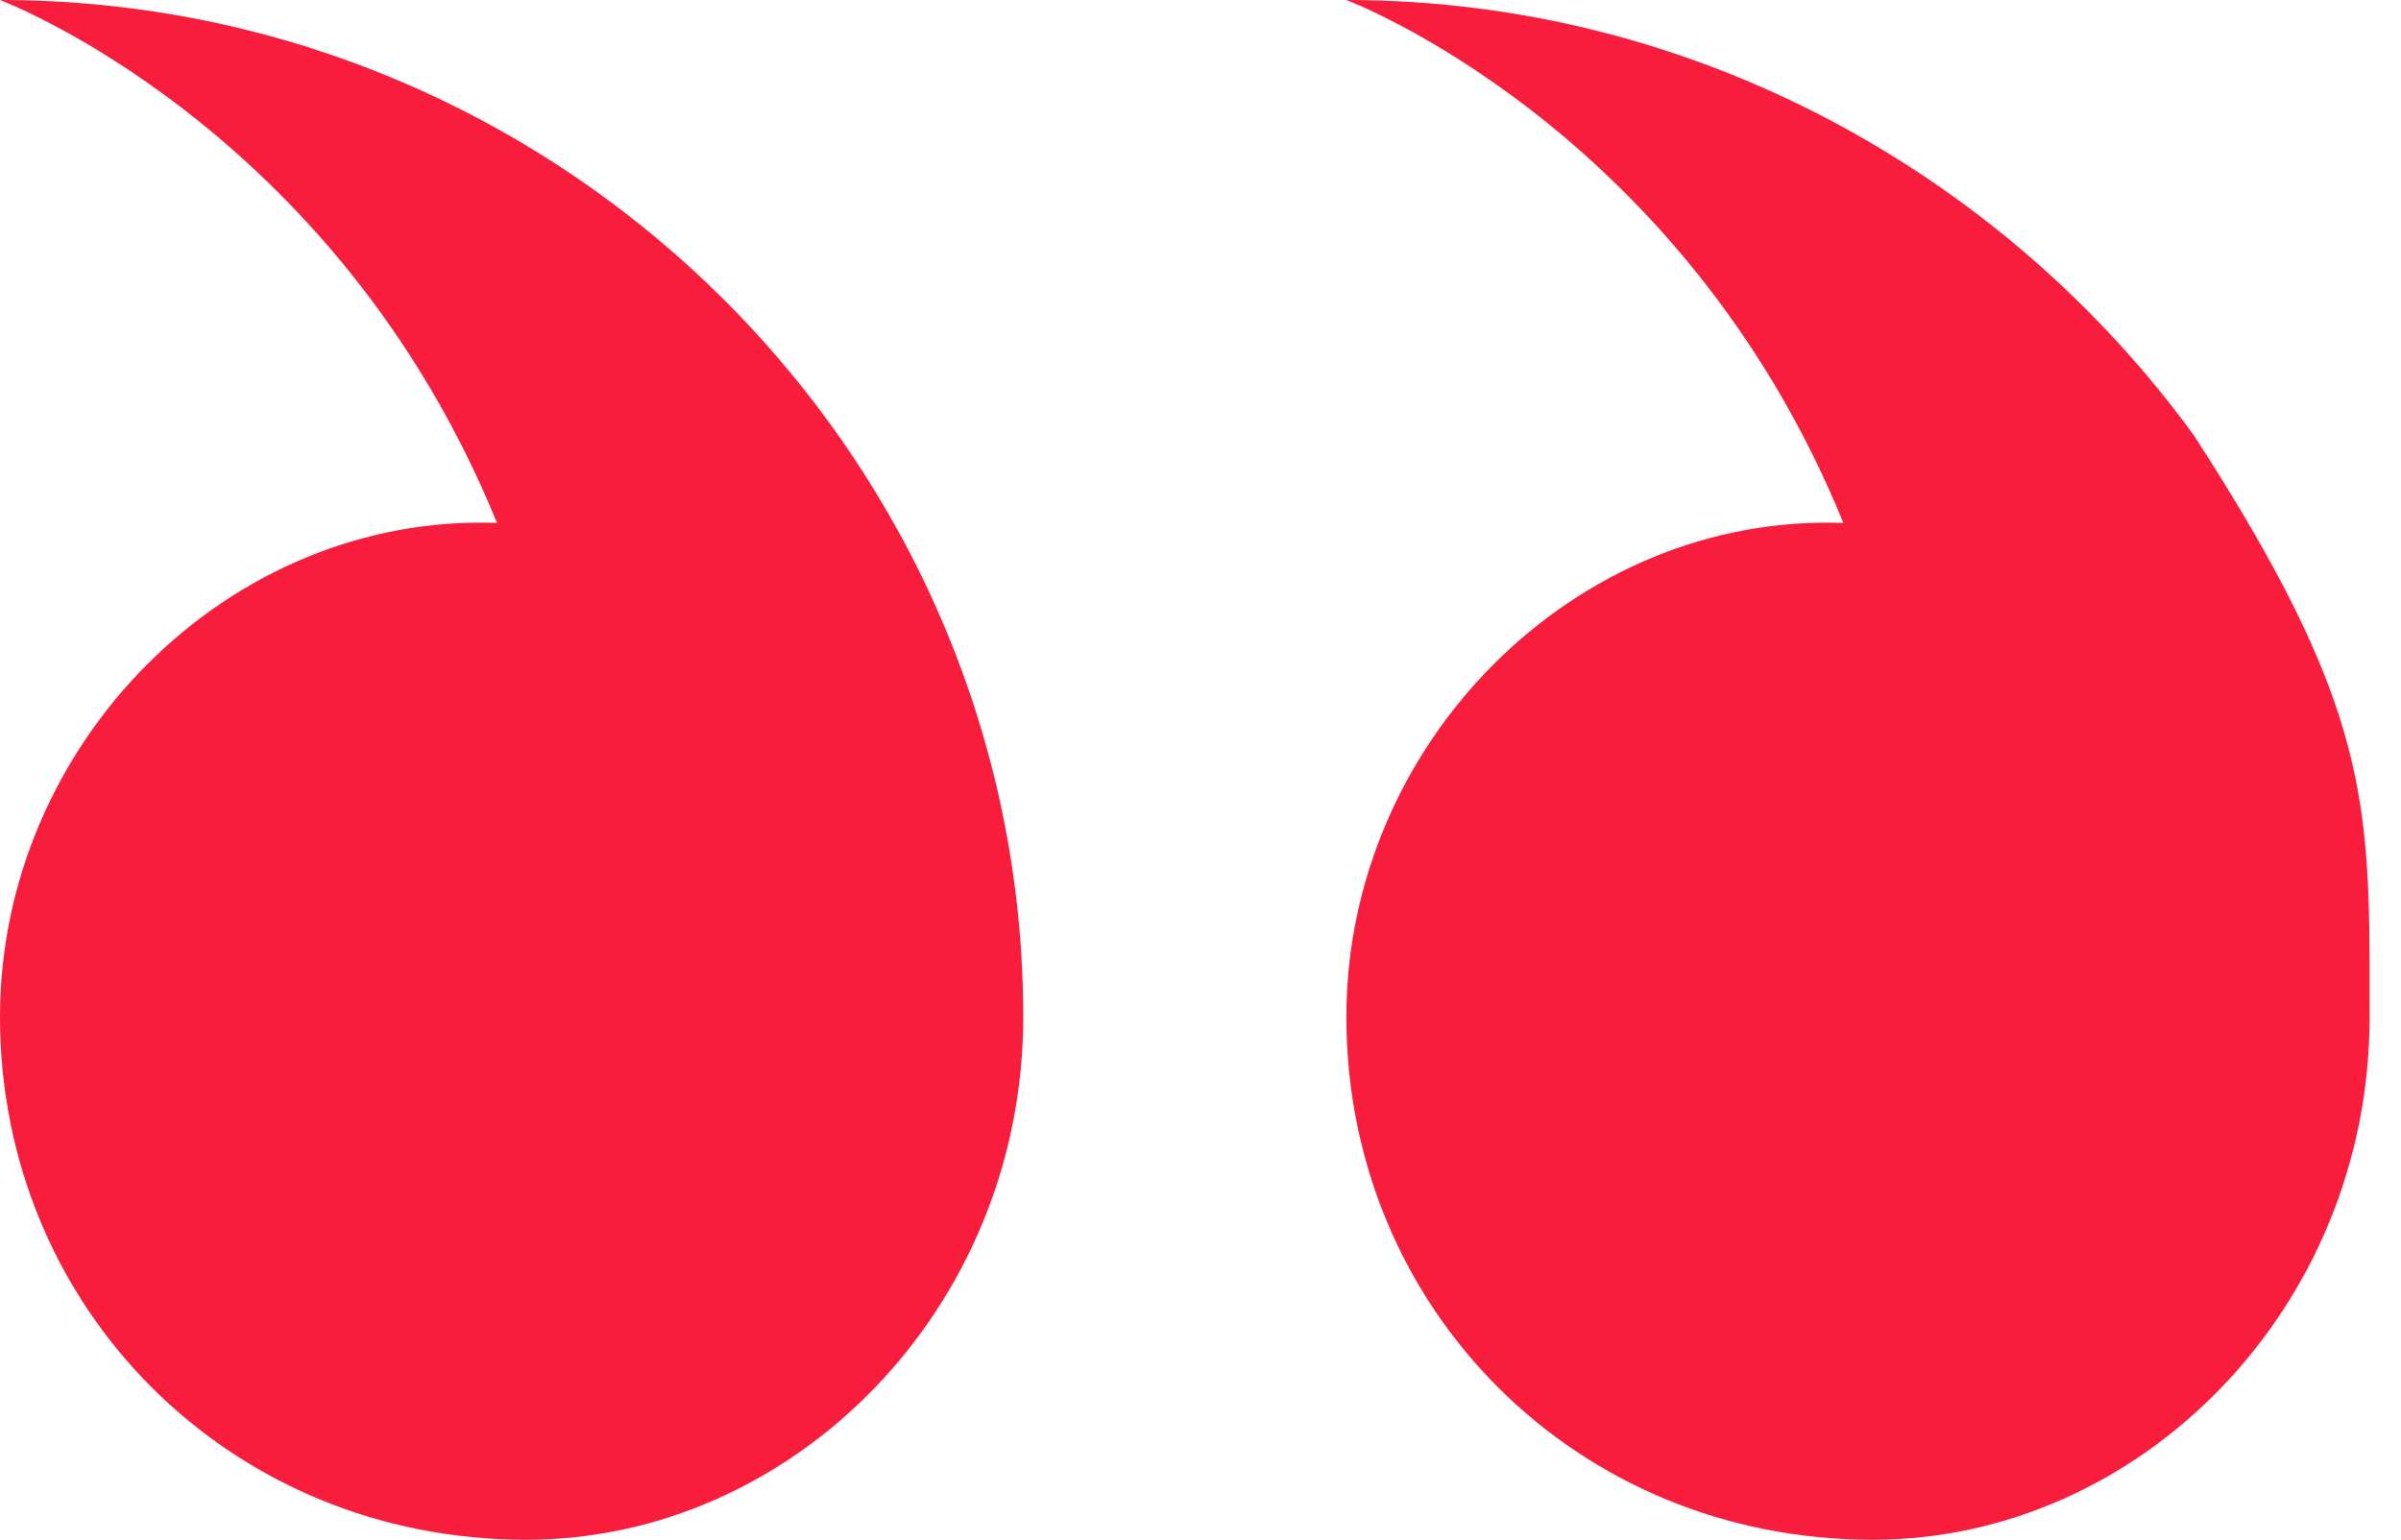
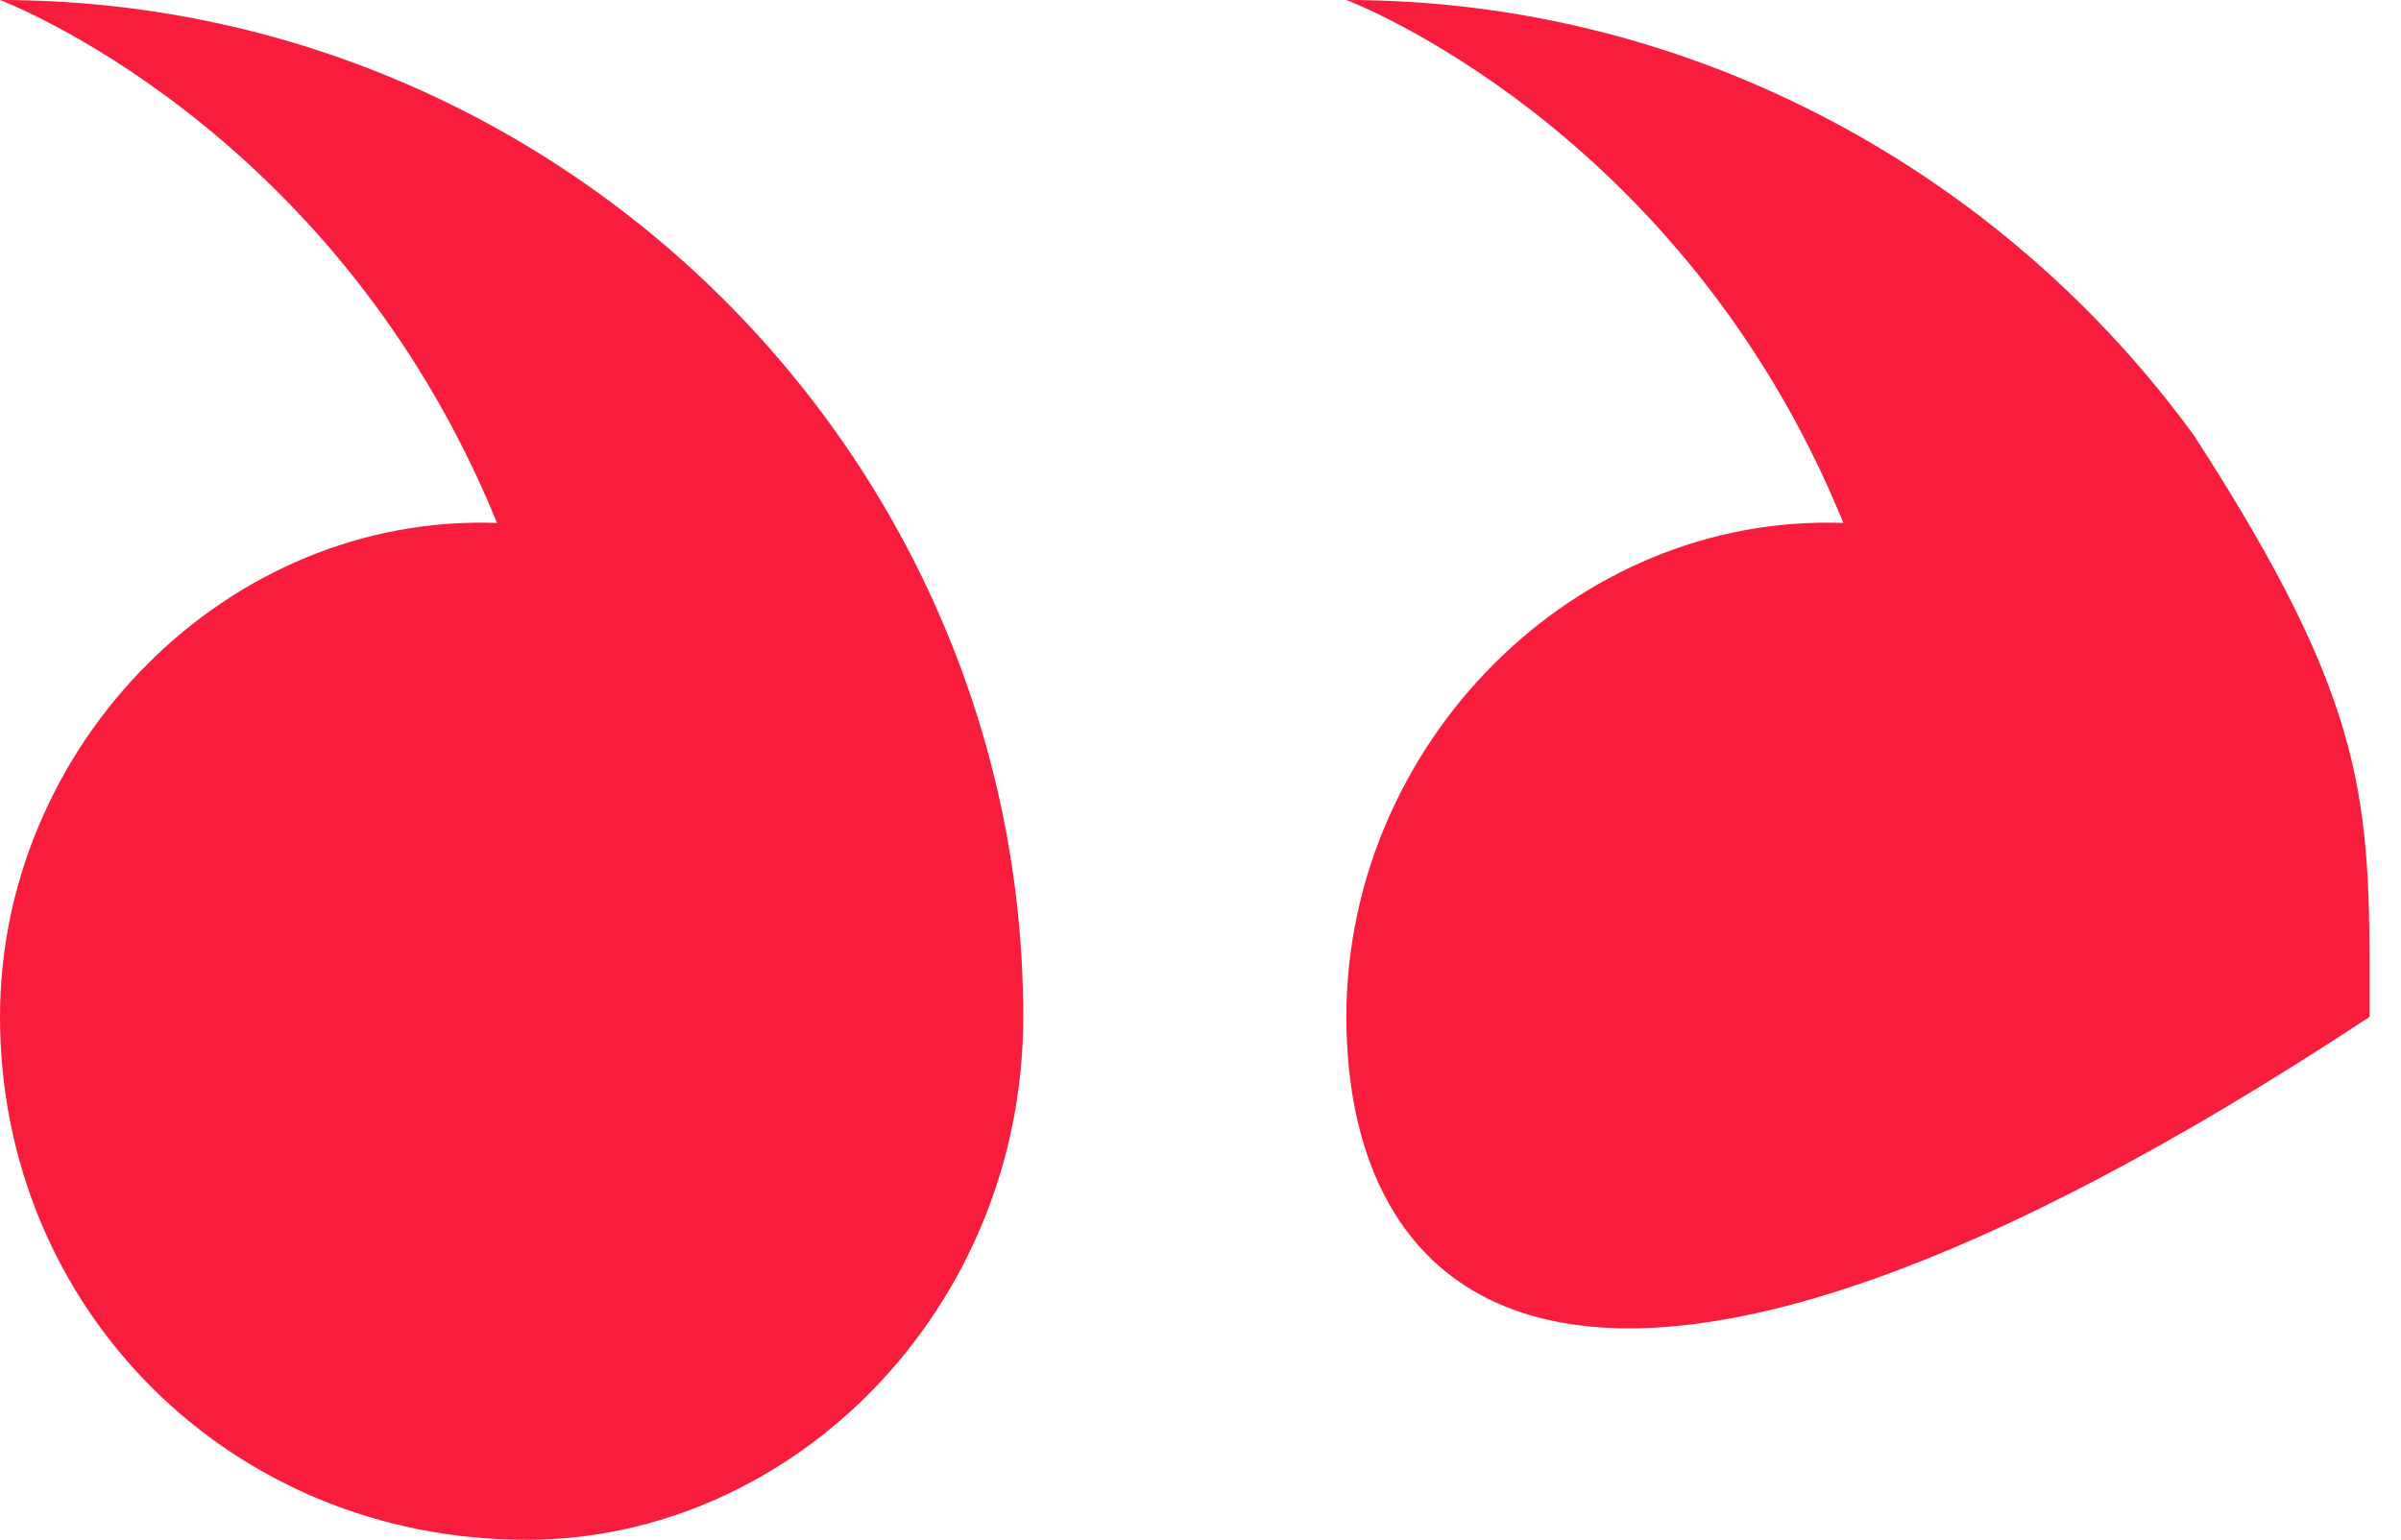
<svg xmlns="http://www.w3.org/2000/svg" width="53" height="34" viewBox="0 0 53 34" fill="none">
-   <path fill-rule="evenodd" clip-rule="evenodd" d="M0 22.453C0 16.433 5.026 11.333 10.971 11.547C7.397 2.777 0 0 0 0C12.479 0 22.587 10.143 22.587 22.453C22.587 28.9 17.505 34 11.616 34C5.082 34 0 28.9 0 22.453ZM52.307 22.453C52.307 28.9 47.225 34 41.336 34C34.802 34 29.72 28.9 29.72 22.453C29.72 16.433 34.746 11.333 40.691 11.547C37.117 2.777 29.72 0 29.72 0C37.45 0 44.271 3.892 48.435 9.623C52.311 15.612 52.31 17.704 52.307 22.1C52.307 22.216 52.307 22.334 52.307 22.453Z" fill="#F81D3D" />
+   <path fill-rule="evenodd" clip-rule="evenodd" d="M0 22.453C0 16.433 5.026 11.333 10.971 11.547C7.397 2.777 0 0 0 0C12.479 0 22.587 10.143 22.587 22.453C22.587 28.9 17.505 34 11.616 34C5.082 34 0 28.9 0 22.453ZM52.307 22.453C34.802 34 29.72 28.9 29.72 22.453C29.72 16.433 34.746 11.333 40.691 11.547C37.117 2.777 29.72 0 29.72 0C37.45 0 44.271 3.892 48.435 9.623C52.311 15.612 52.31 17.704 52.307 22.1C52.307 22.216 52.307 22.334 52.307 22.453Z" fill="#F81D3D" />
</svg>